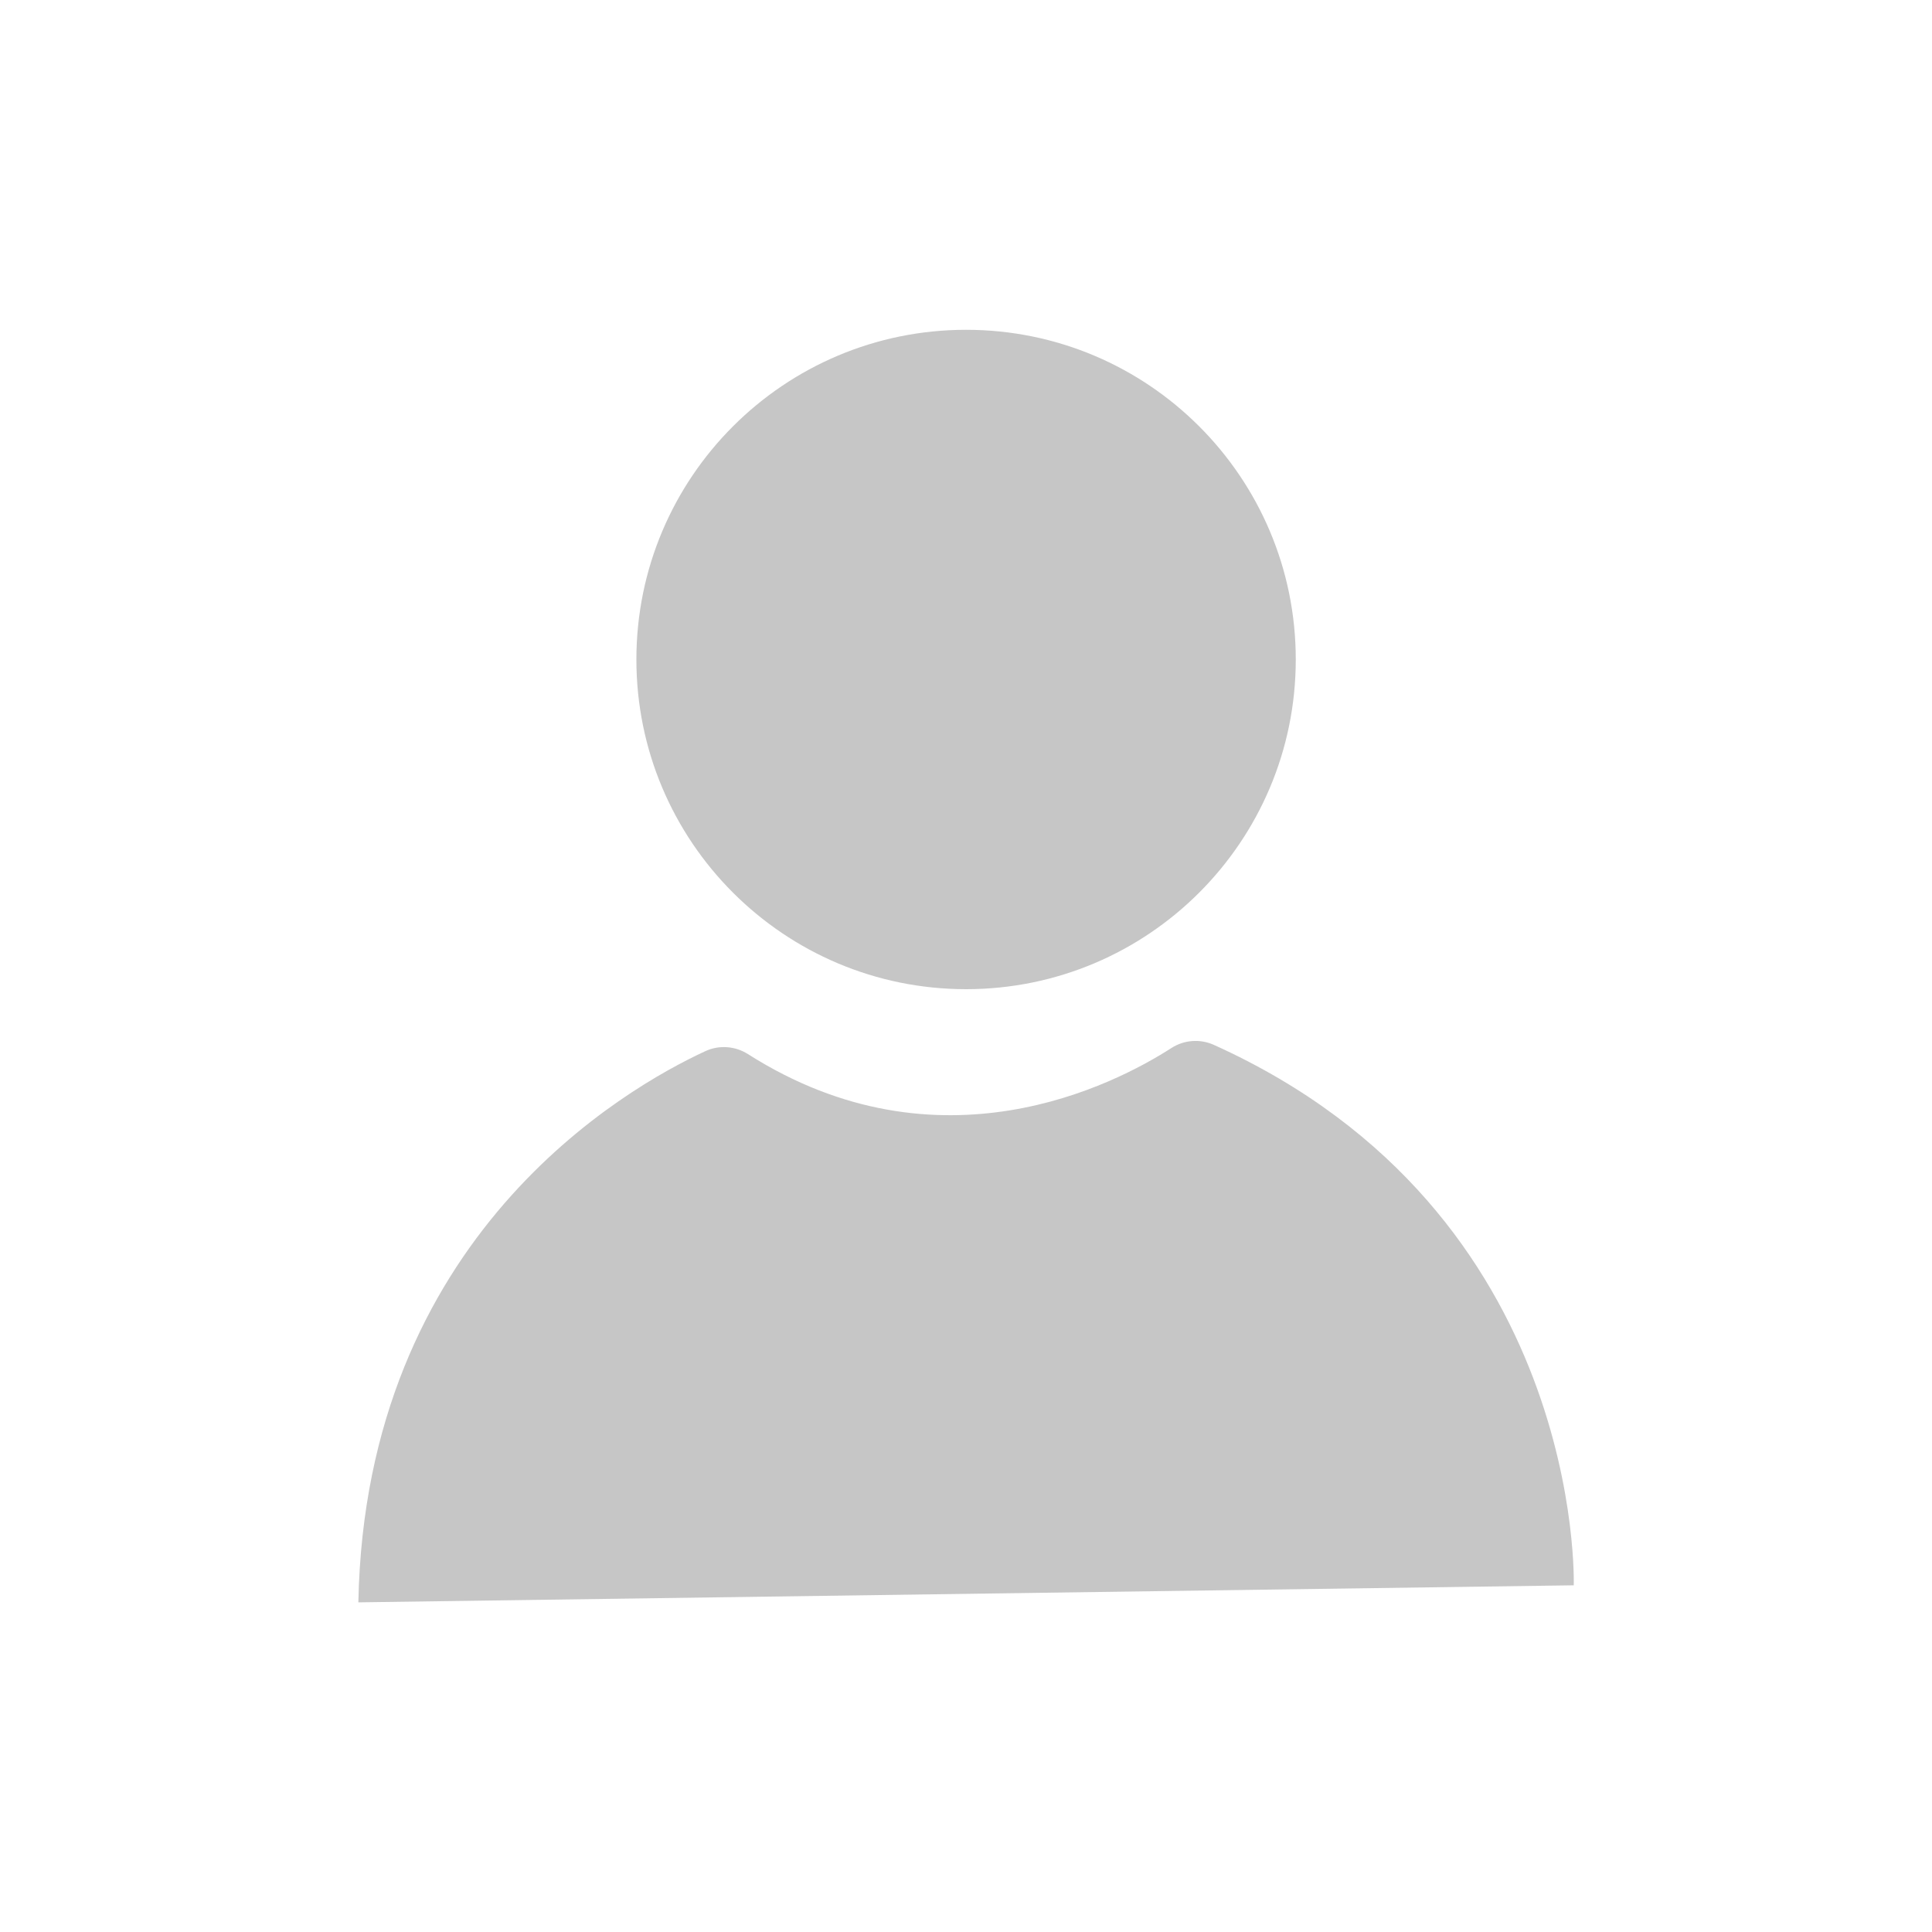
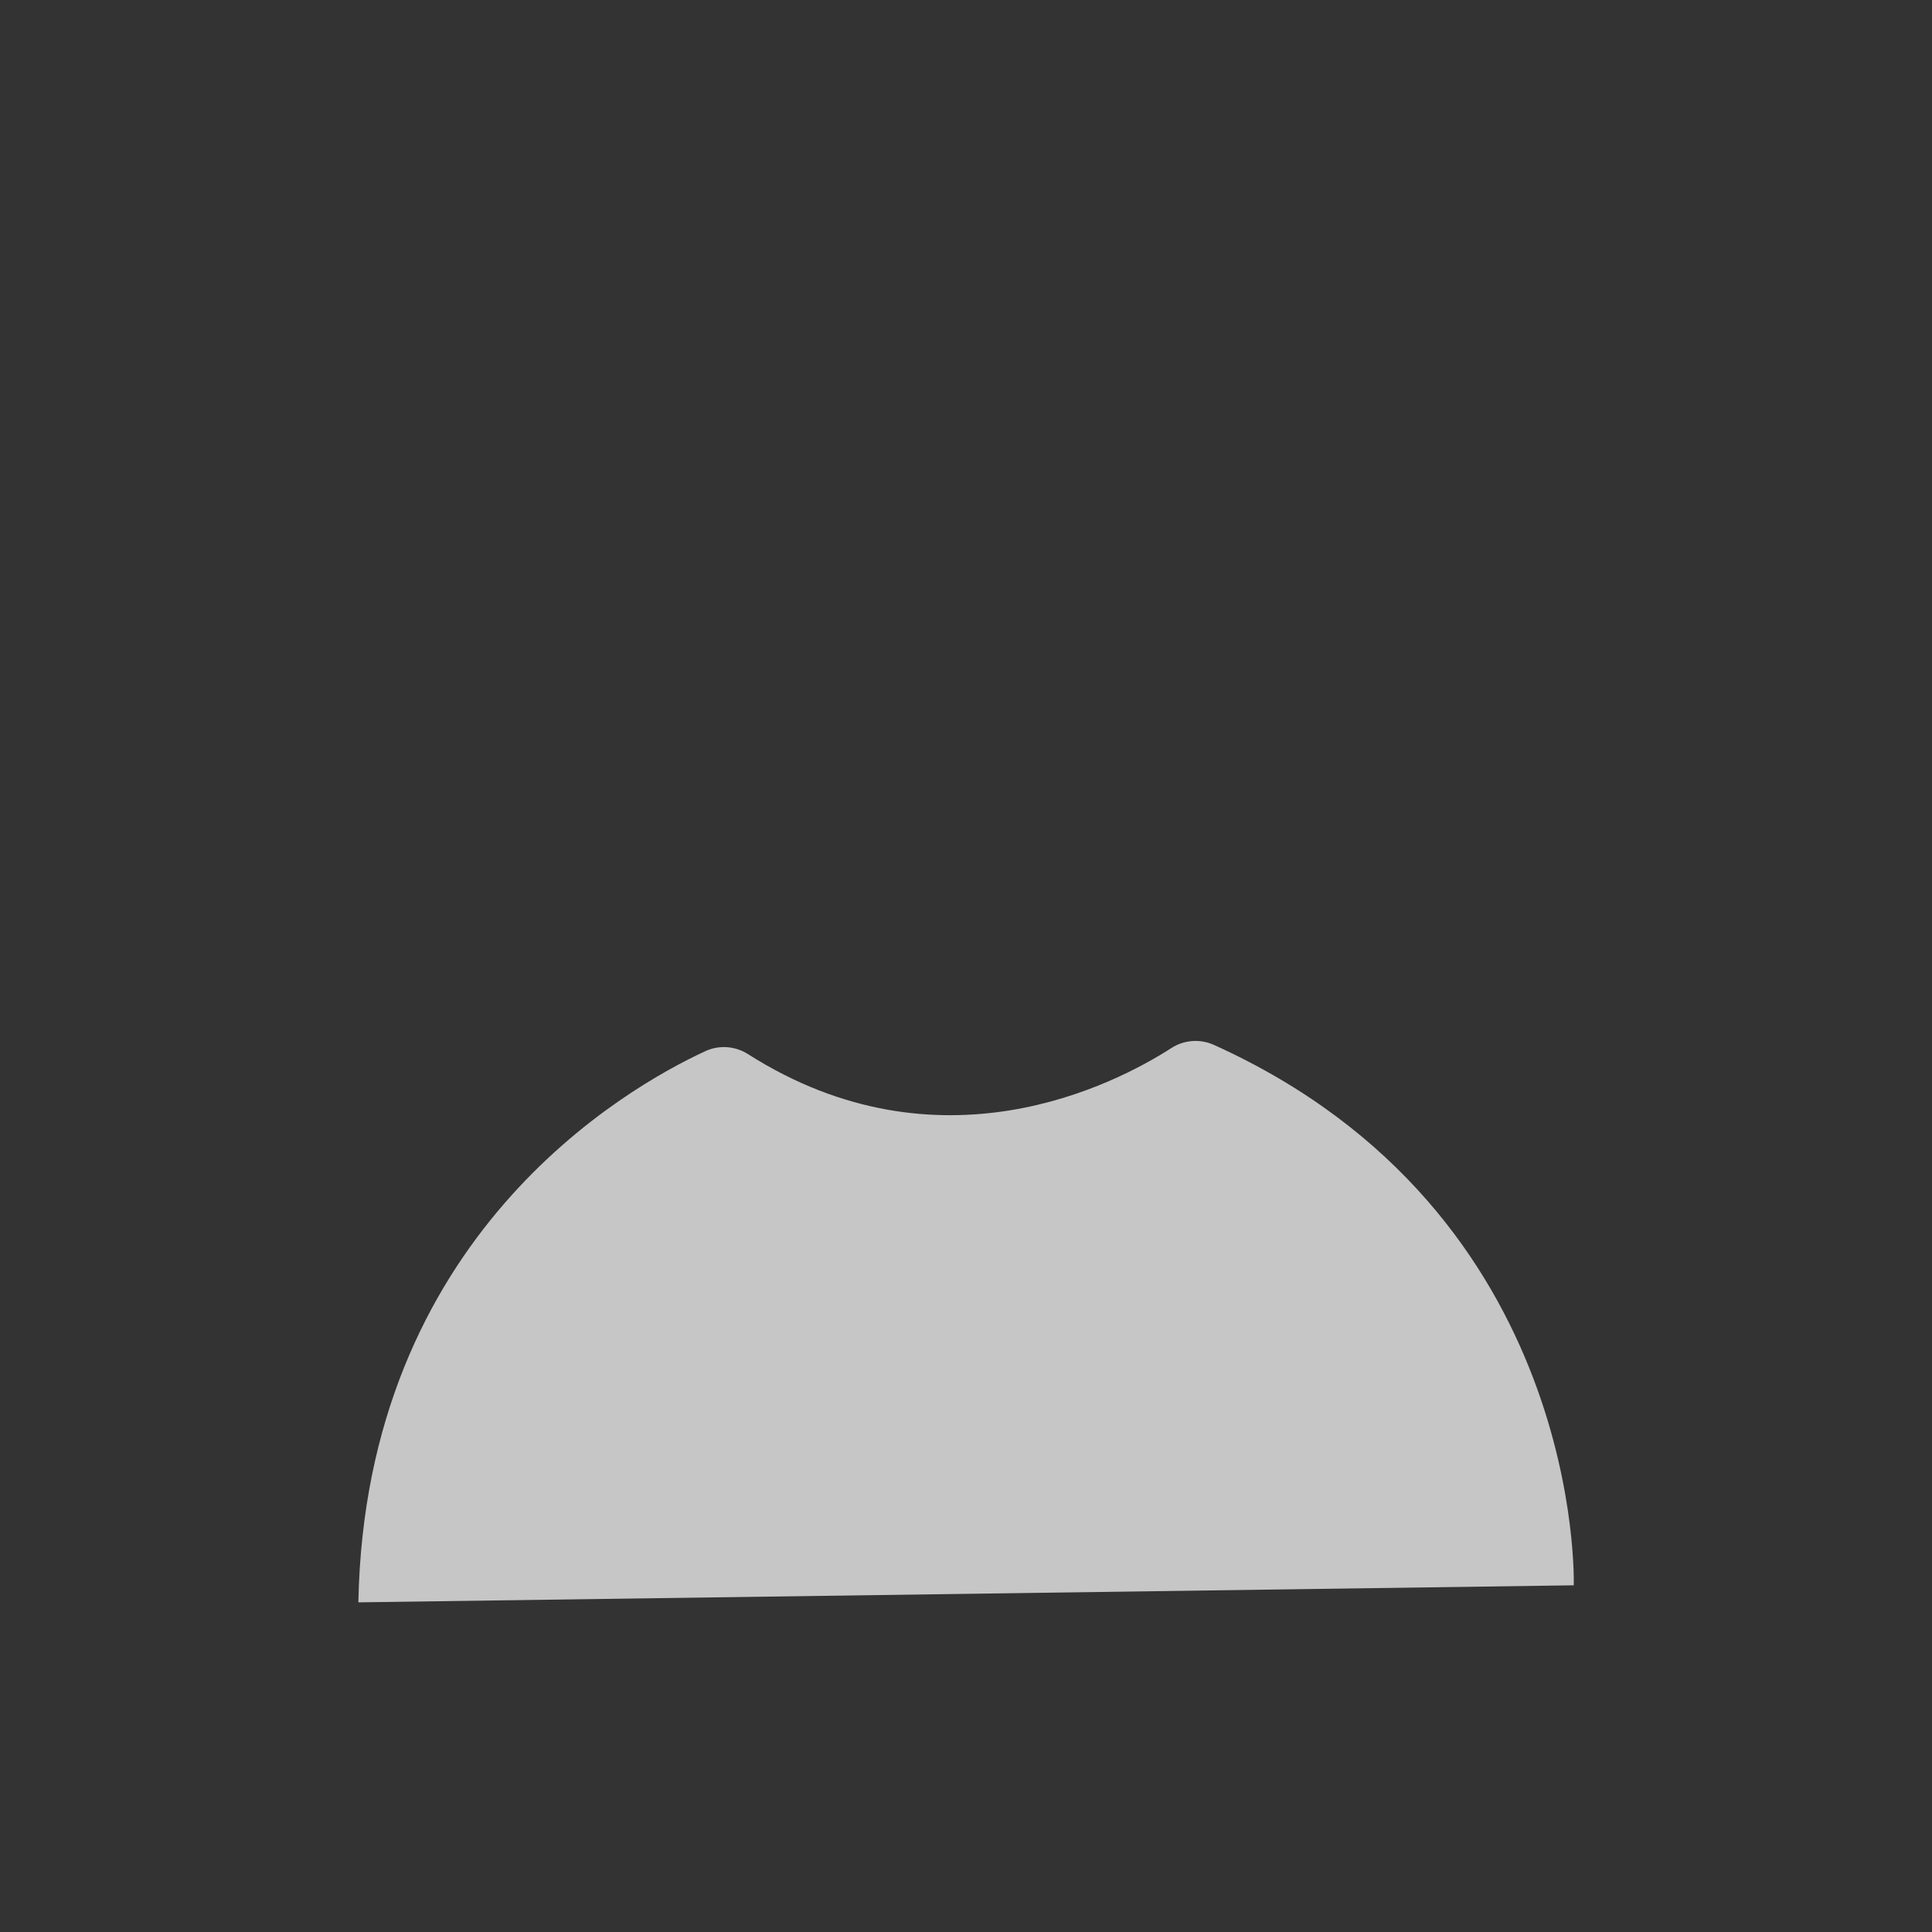
<svg xmlns="http://www.w3.org/2000/svg" xmlns:ns1="http://www.serif.com/" width="100%" height="100%" viewBox="0 0 12500 12500" version="1.1" xml:space="preserve" style="fill-rule:evenodd;clip-rule:evenodd;stroke-linejoin:round;stroke-miterlimit:2;">
  <rect x="0" y="0" width="12500" height="12500" fill="#333333" stroke="none" />
  <g id="Слой-1" ns1:id="Слой 1" transform="matrix(4.167,0,0,4.167,0,0)">
-     <rect x="0" y="0" width="3000" height="3000" style="fill:white;" />
    <g transform="matrix(0,-1,-1,0,1500,512.072)">
-       <path d="M-511.9,-511.9C-794.615,-511.9 -1023.8,-282.714 -1023.8,-0C-1023.8,282.715 -794.615,511.9 -511.9,511.9C-229.186,511.9 -0,282.715 -0,-0C-0,-282.714 -229.186,-511.9 -511.9,-511.9" style="fill:rgb(198,198,198);fill-rule:nonzero;" />
-     </g>
+       </g>
    <g transform="matrix(1,0,0,1,556.42,1612.72)">
      <path d="M0,875.208L1887.09,848.738C1887.09,848.738 1905.45,270.311 1328.41,9.673C1306.99,0 1282.16,1.801 1262.4,14.512C1174.43,71.079 901.582,212.674 604.972,23.987C585.074,11.33 560.147,9.491 538.742,19.386C413.892,77.102 10.843,307.12 0,875.208" style="fill:rgb(198,198,198);fill-rule:nonzero;" />
    </g>
  </g>
</svg>